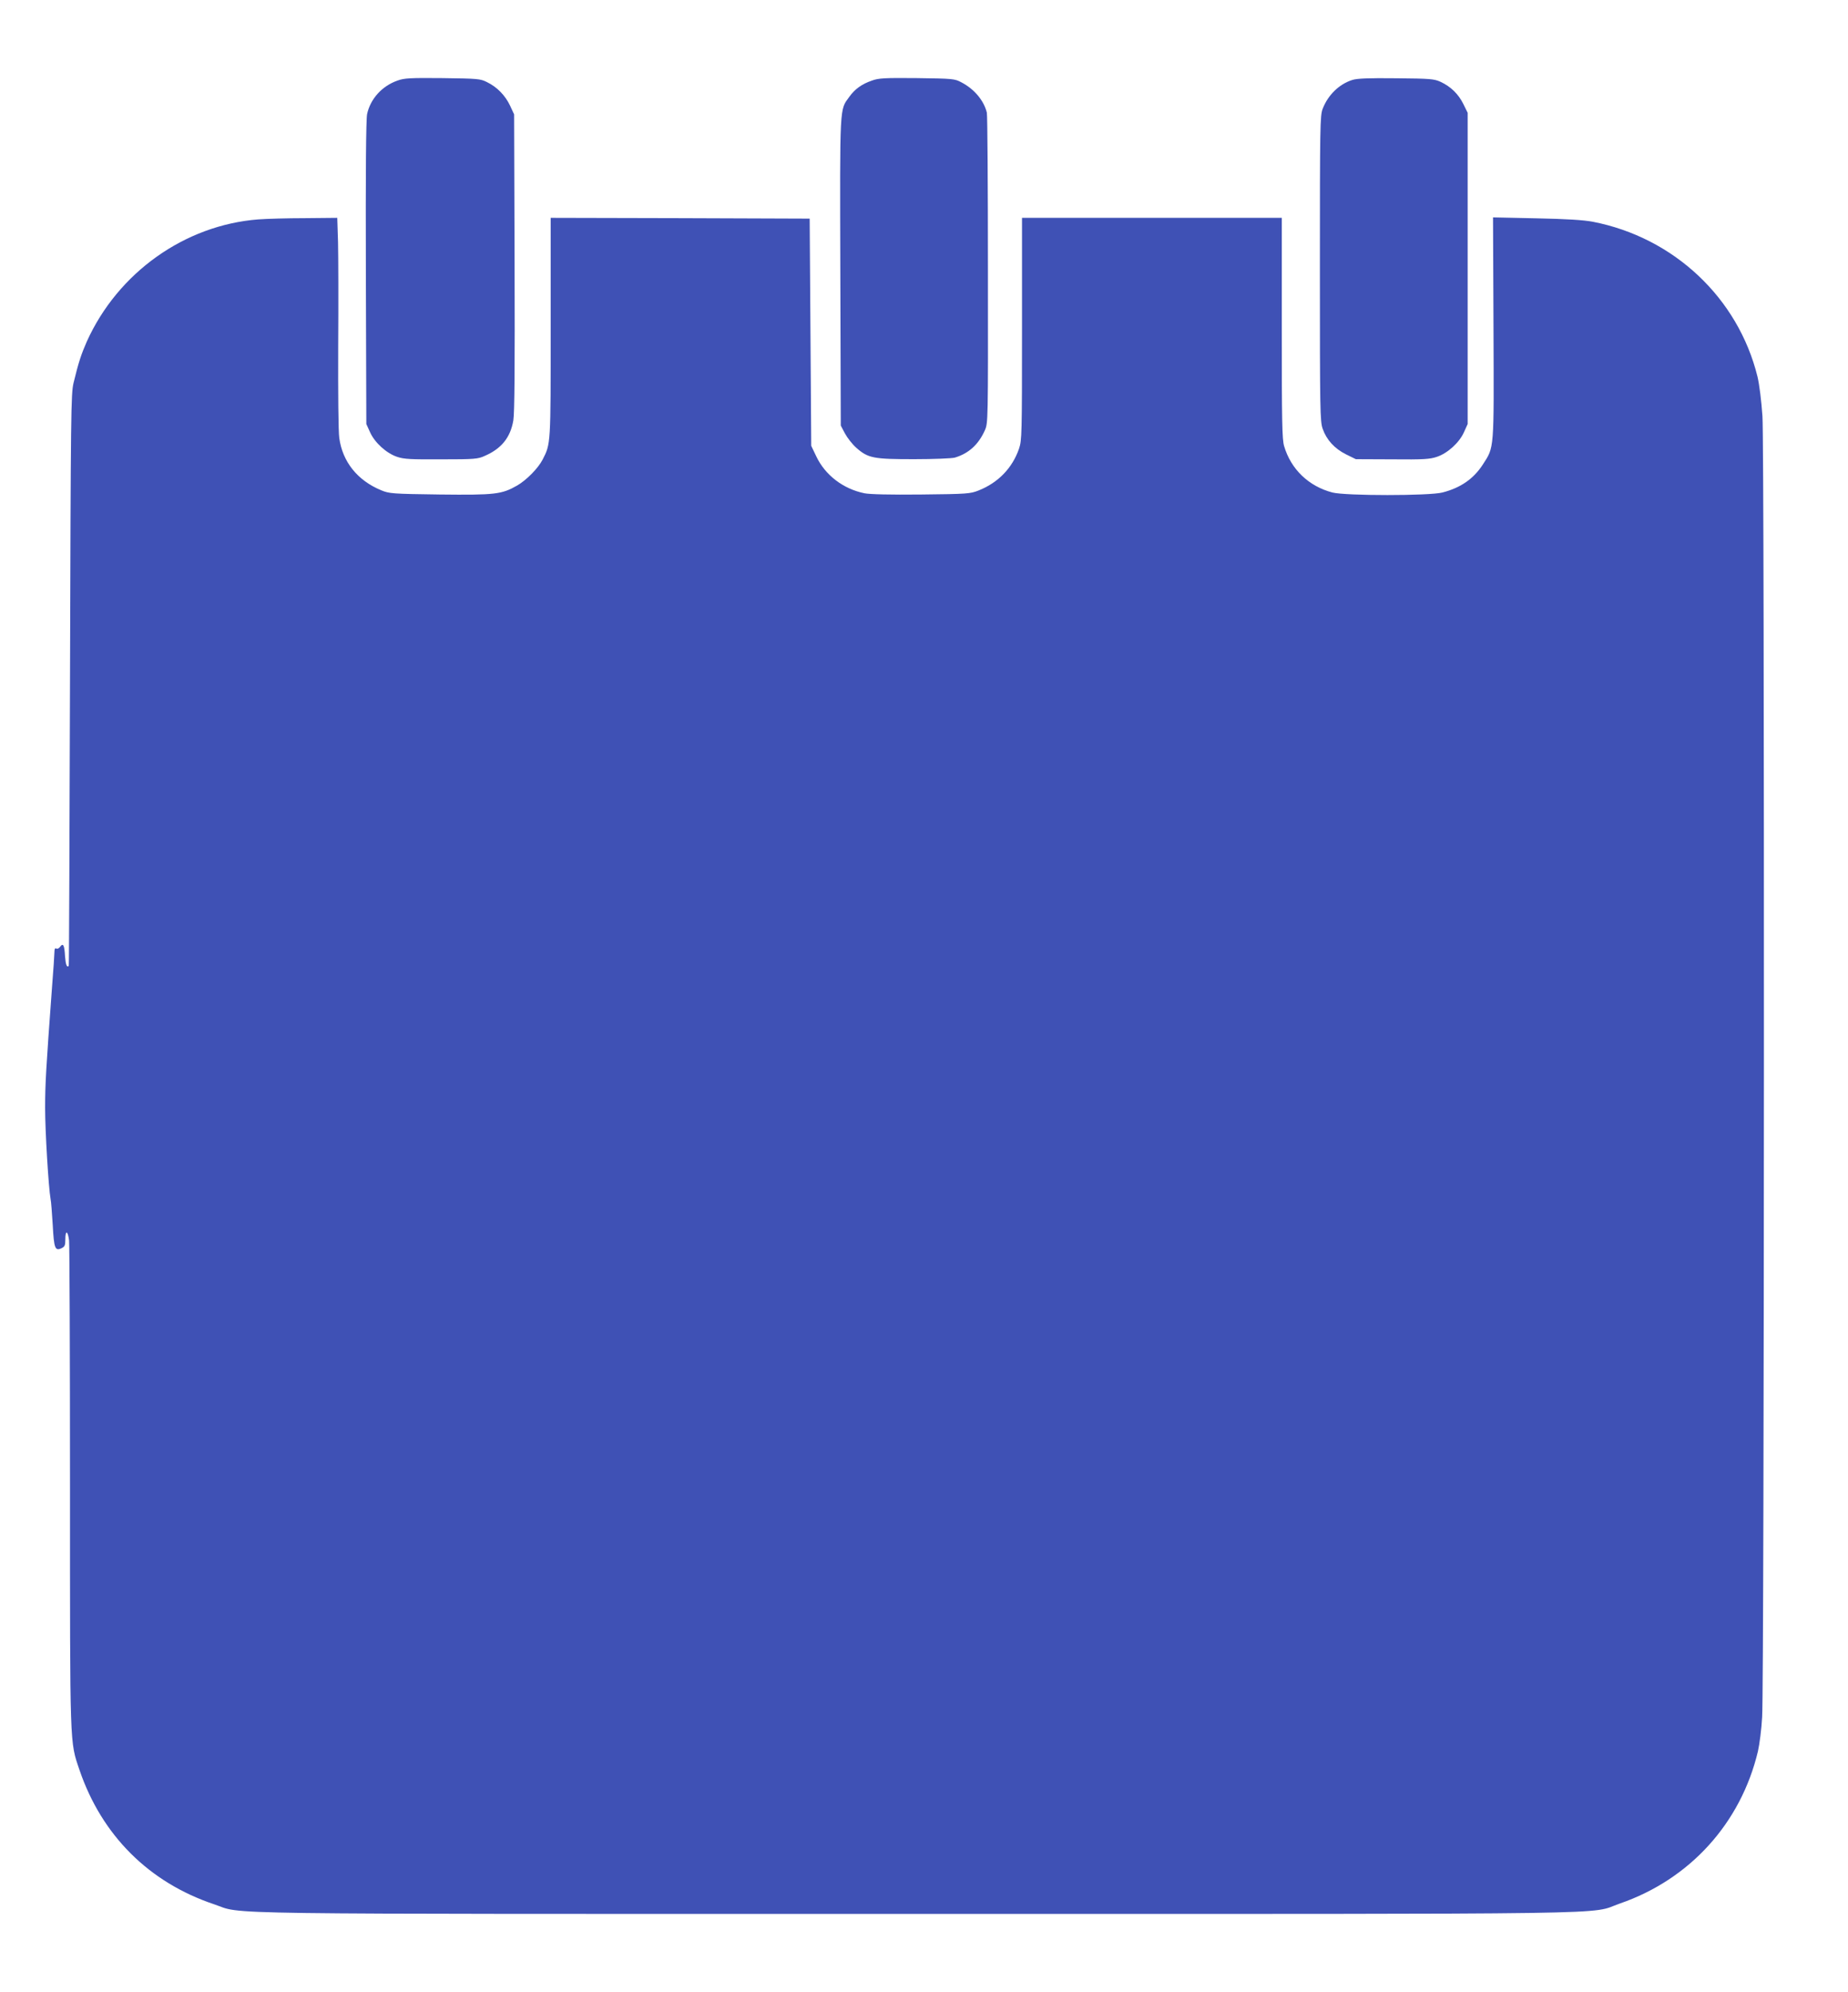
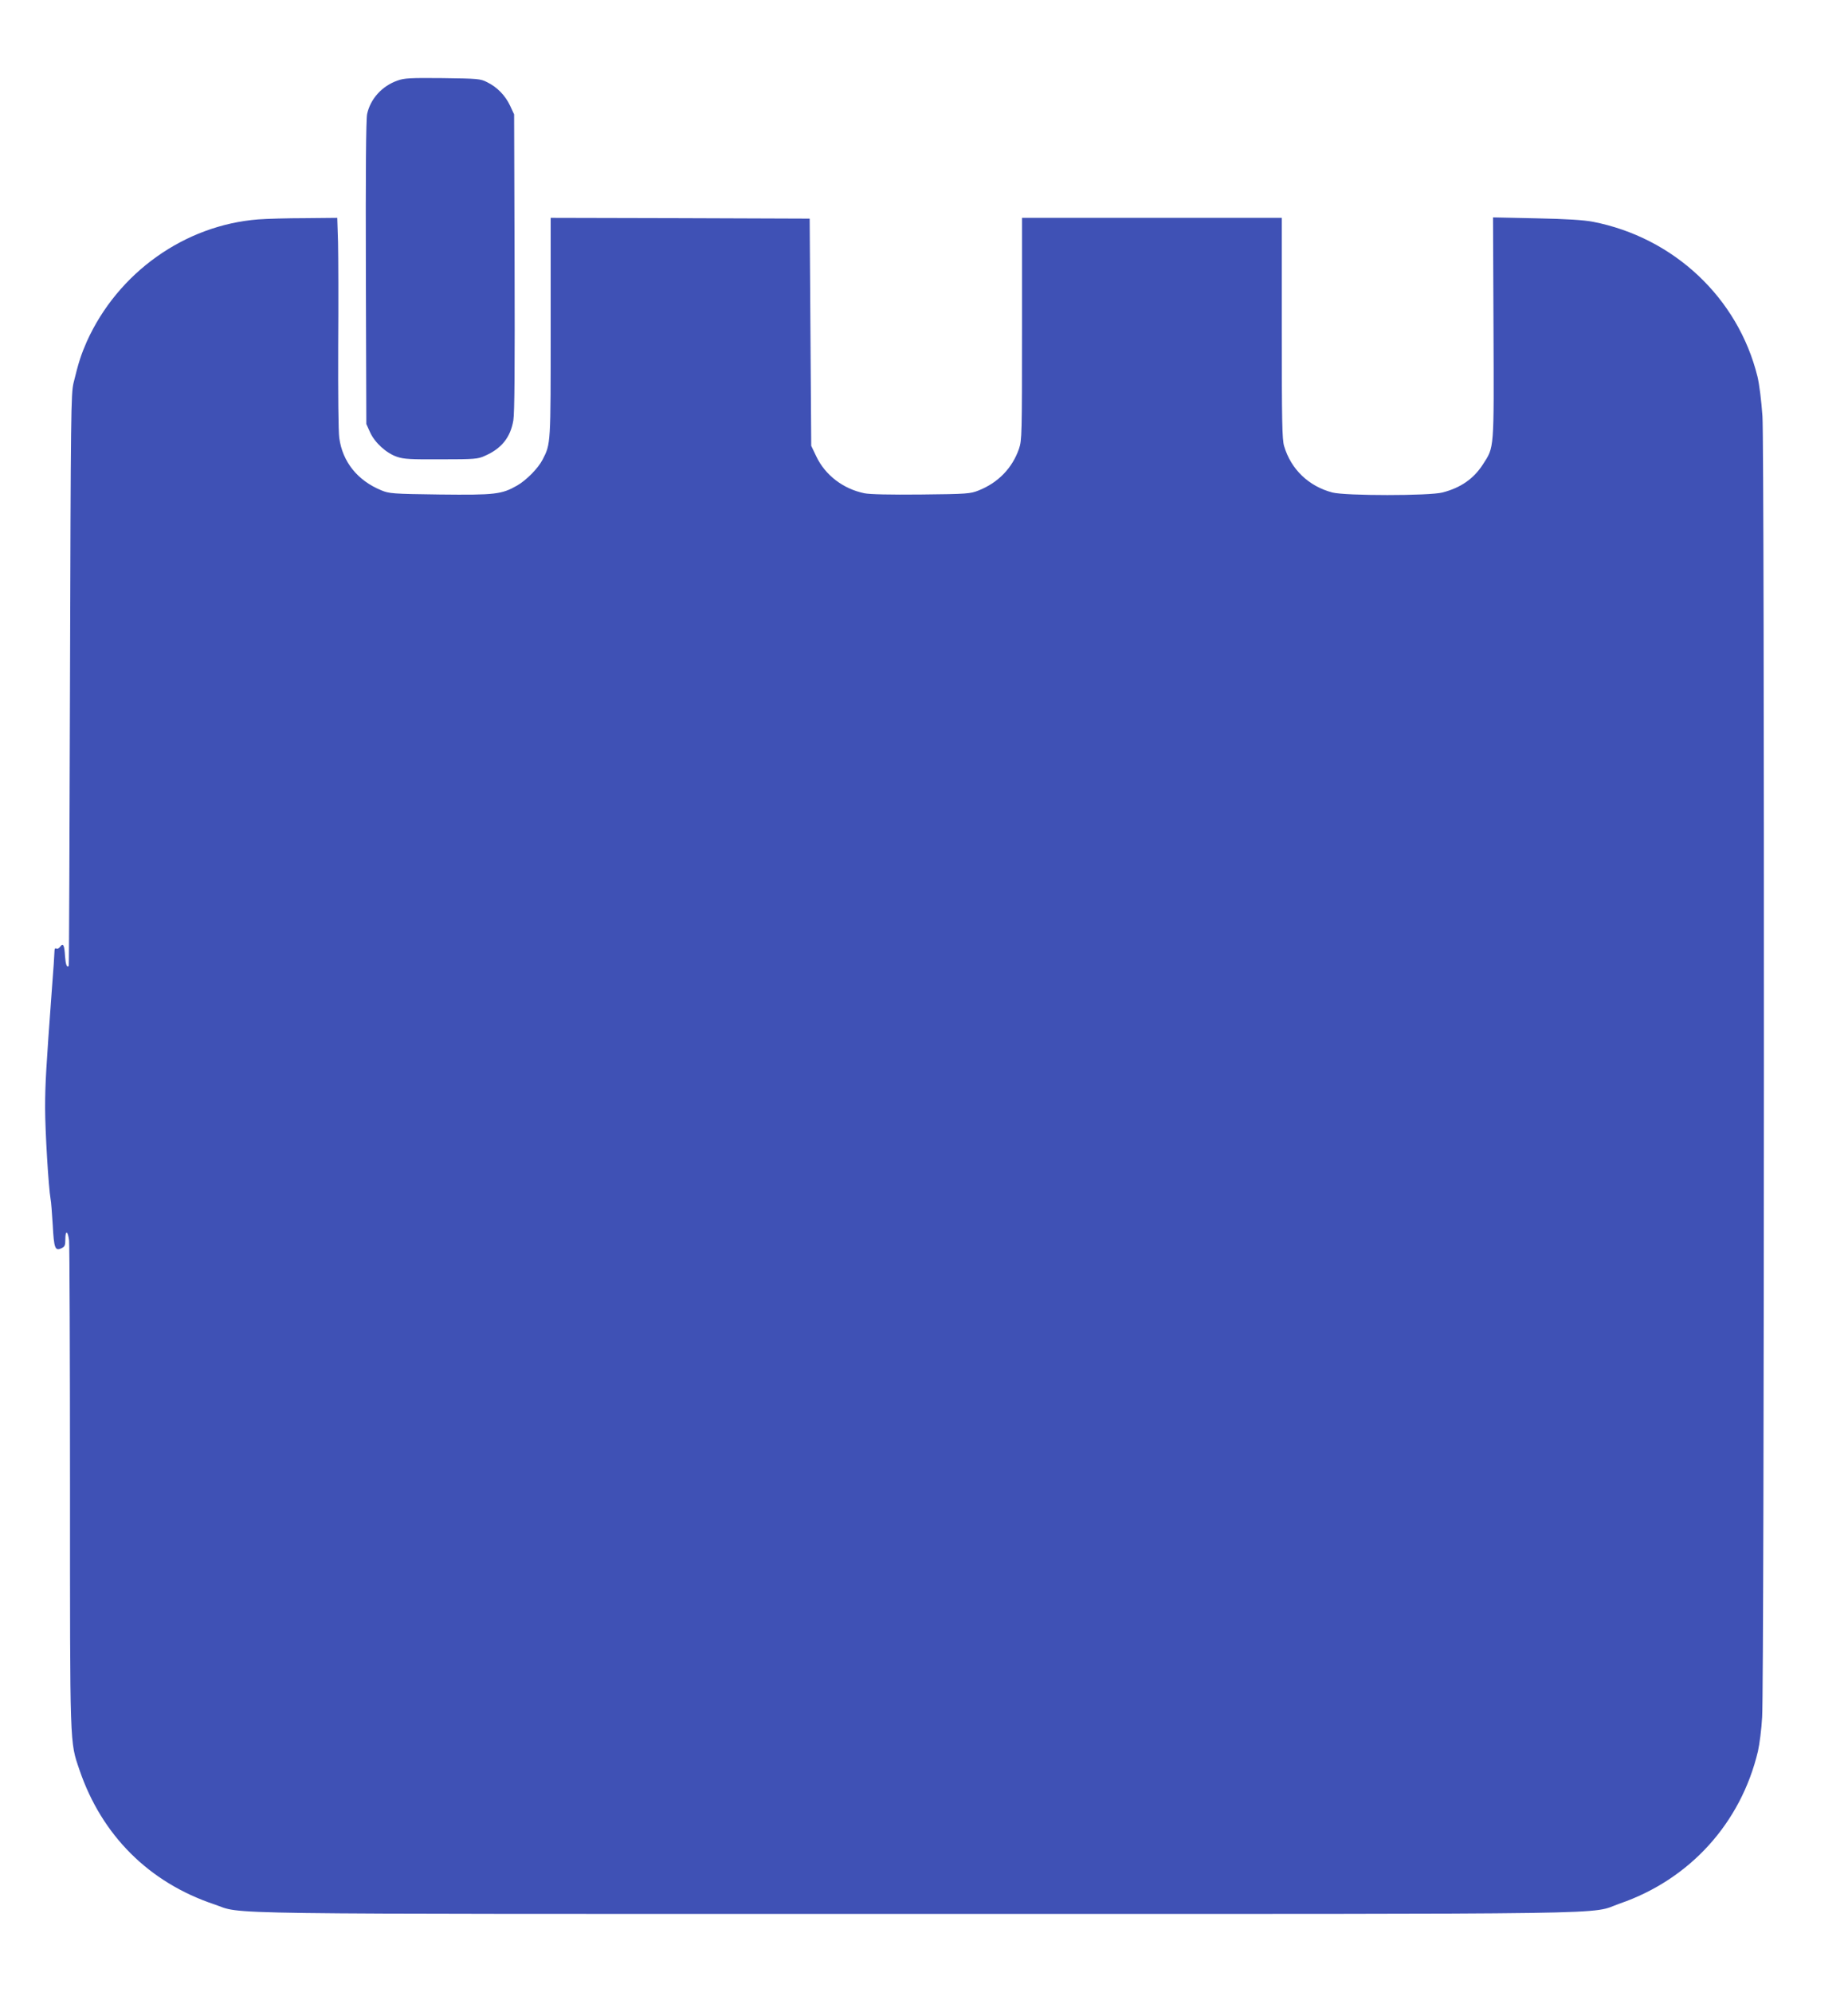
<svg xmlns="http://www.w3.org/2000/svg" version="1.0" width="1188pt" height="1280pt" viewBox="0 0 1188 1280" preserveAspectRatio="xMidYMid meet">
  <g transform="translate(0,1280) scale(0.1,-0.1)" fill="#3f51b5" stroke="none">
    <path d="M2555 12282 c-100 -35 -174 -118 -195 -215 -7 -36 -10 -361 -8 -1022 l3 -970 24 -53 c30 -67 105 -135 174 -158 44 -15 89 -17 284 -16 213 0 236 2 279 22 108 47 165 118 184 228 8 48 10 335 8 1017 l-3 950 -26 56 c-31 66 -84 120 -148 151 -43 22 -59 23 -286 26 -208 2 -247 0 -290 -16z" />
-     <path d="M5605 12282 c-65 -22 -110 -55 -145 -104 -63 -87 -61 -36 -58 -1124 l3 -989 27 -51 c15 -28 48 -70 73 -92 76 -67 110 -73 372 -73 125 0 243 5 261 10 90 27 152 84 193 175 21 48 21 50 20 1031 0 540 -3 995 -7 1011 -19 78 -81 152 -164 195 -43 23 -55 24 -285 27 -208 2 -247 0 -290 -16z" />
-     <path d="M8693 12286 c-85 -27 -156 -97 -190 -185 -17 -43 -18 -113 -18 -1026 0 -915 1 -983 18 -1031 25 -71 76 -127 150 -164 l63 -31 235 -1 c200 -2 242 1 286 16 69 23 144 91 174 158 l24 53 0 1000 0 1000 -28 57 c-32 64 -80 111 -146 142 -42 19 -66 21 -286 23 -179 2 -251 -1 -282 -11z" />
    <path d="M1660 11390 c-473 -37 -902 -342 -1102 -785 -36 -82 -53 -133 -85 -265 -17 -71 -18 -183 -23 -1910 -3 -1009 -6 -1836 -8 -1837 -12 -14 -20 8 -24 62 -4 72 -12 87 -32 60 -7 -10 -18 -15 -24 -11 -8 5 -12 -2 -12 -21 0 -15 -7 -120 -16 -233 -38 -518 -44 -615 -44 -770 0 -151 22 -511 35 -585 4 -16 9 -92 14 -168 8 -150 15 -168 56 -149 21 10 25 18 25 57 0 62 16 57 24 -7 3 -29 6 -744 6 -1588 0 -1689 -2 -1629 61 -1815 143 -420 447 -723 865 -863 199 -67 -150 -62 4514 -62 4692 0 4315 -6 4524 67 449 155 777 516 887 978 10 44 23 143 27 220 14 223 16 8154 2 8360 -7 101 -20 205 -32 255 -125 506 -538 894 -1059 995 -59 11 -167 18 -363 22 l-278 6 3 -709 c3 -795 6 -764 -69 -880 -59 -91 -142 -149 -259 -179 -84 -22 -623 -22 -708 0 -152 40 -266 149 -310 298 -13 43 -15 158 -15 759 l0 708 -835 0 -835 0 0 -713 c0 -681 -1 -716 -19 -770 -43 -125 -134 -219 -260 -269 -53 -21 -72 -23 -369 -26 -201 -2 -331 1 -365 8 -137 28 -253 117 -310 238 l-32 67 -5 730 -5 730 -832 3 -833 2 0 -703 c0 -756 1 -748 -52 -851 -29 -56 -103 -131 -163 -166 -100 -57 -141 -62 -498 -58 -306 4 -325 6 -376 27 -153 63 -249 183 -270 336 -6 40 -8 292 -7 585 2 283 1 586 -1 673 l-5 157 -207 -2 c-113 0 -249 -4 -301 -8z" />
  </g>
</svg>